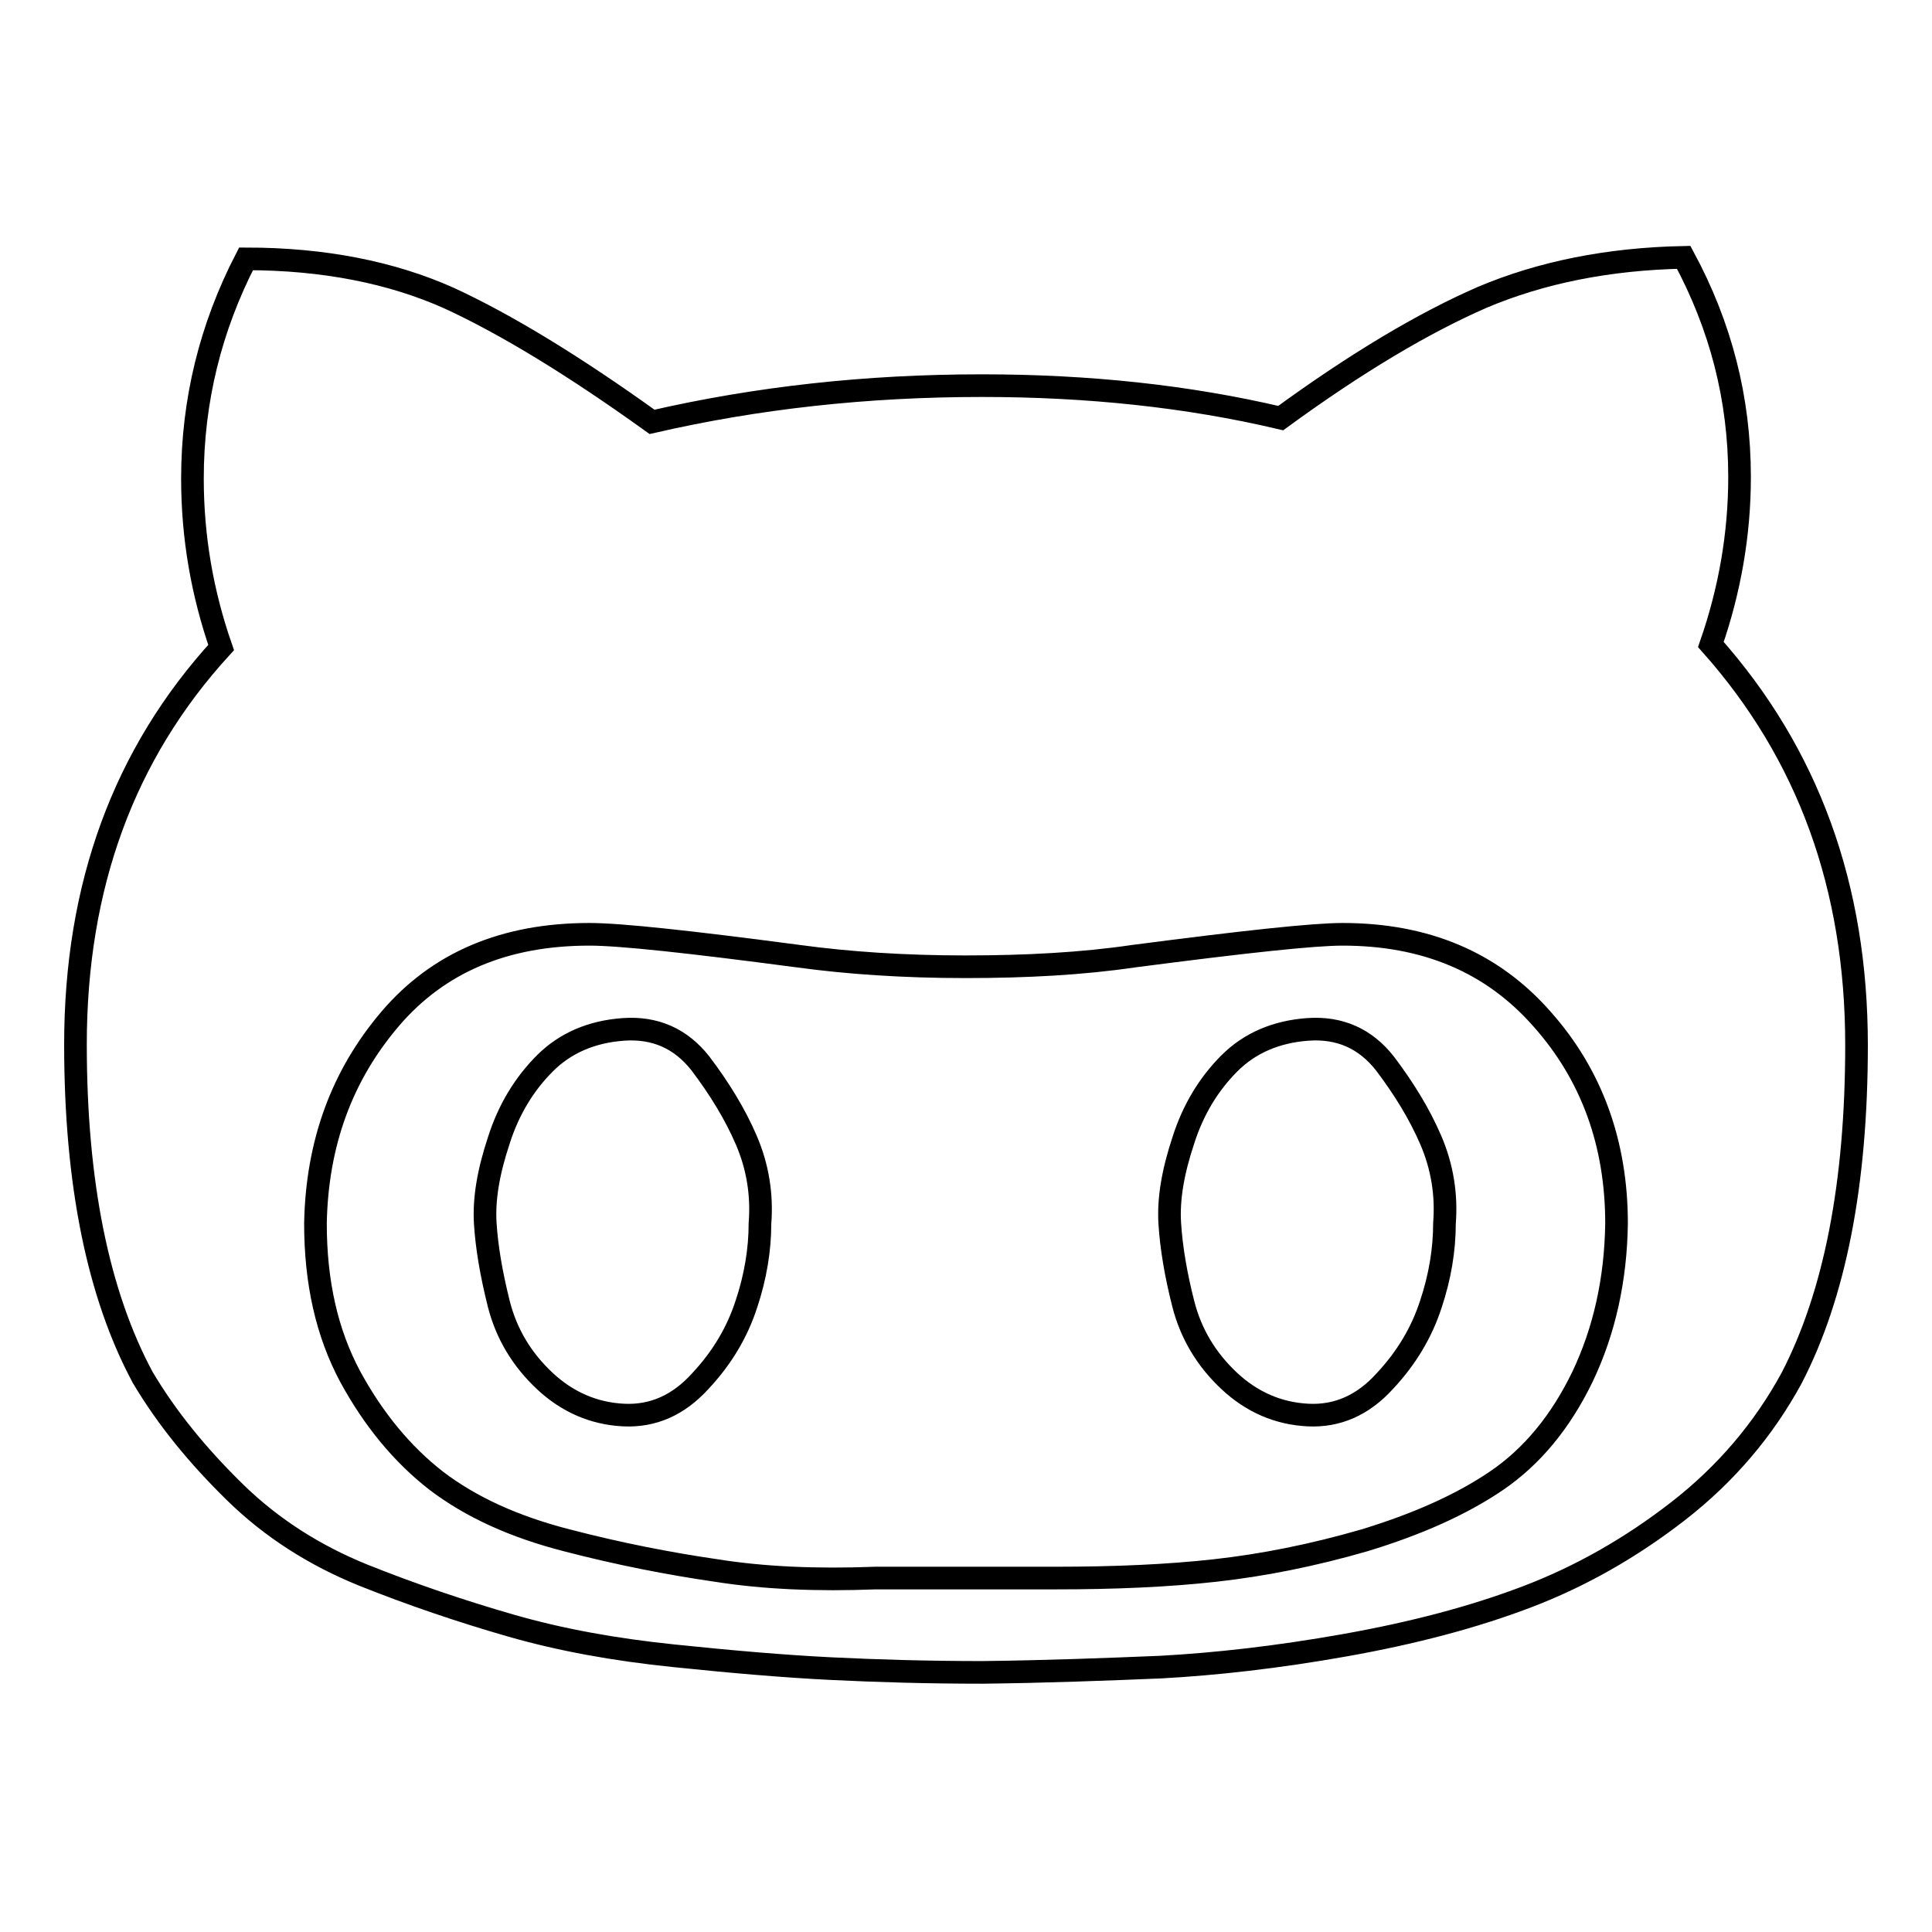
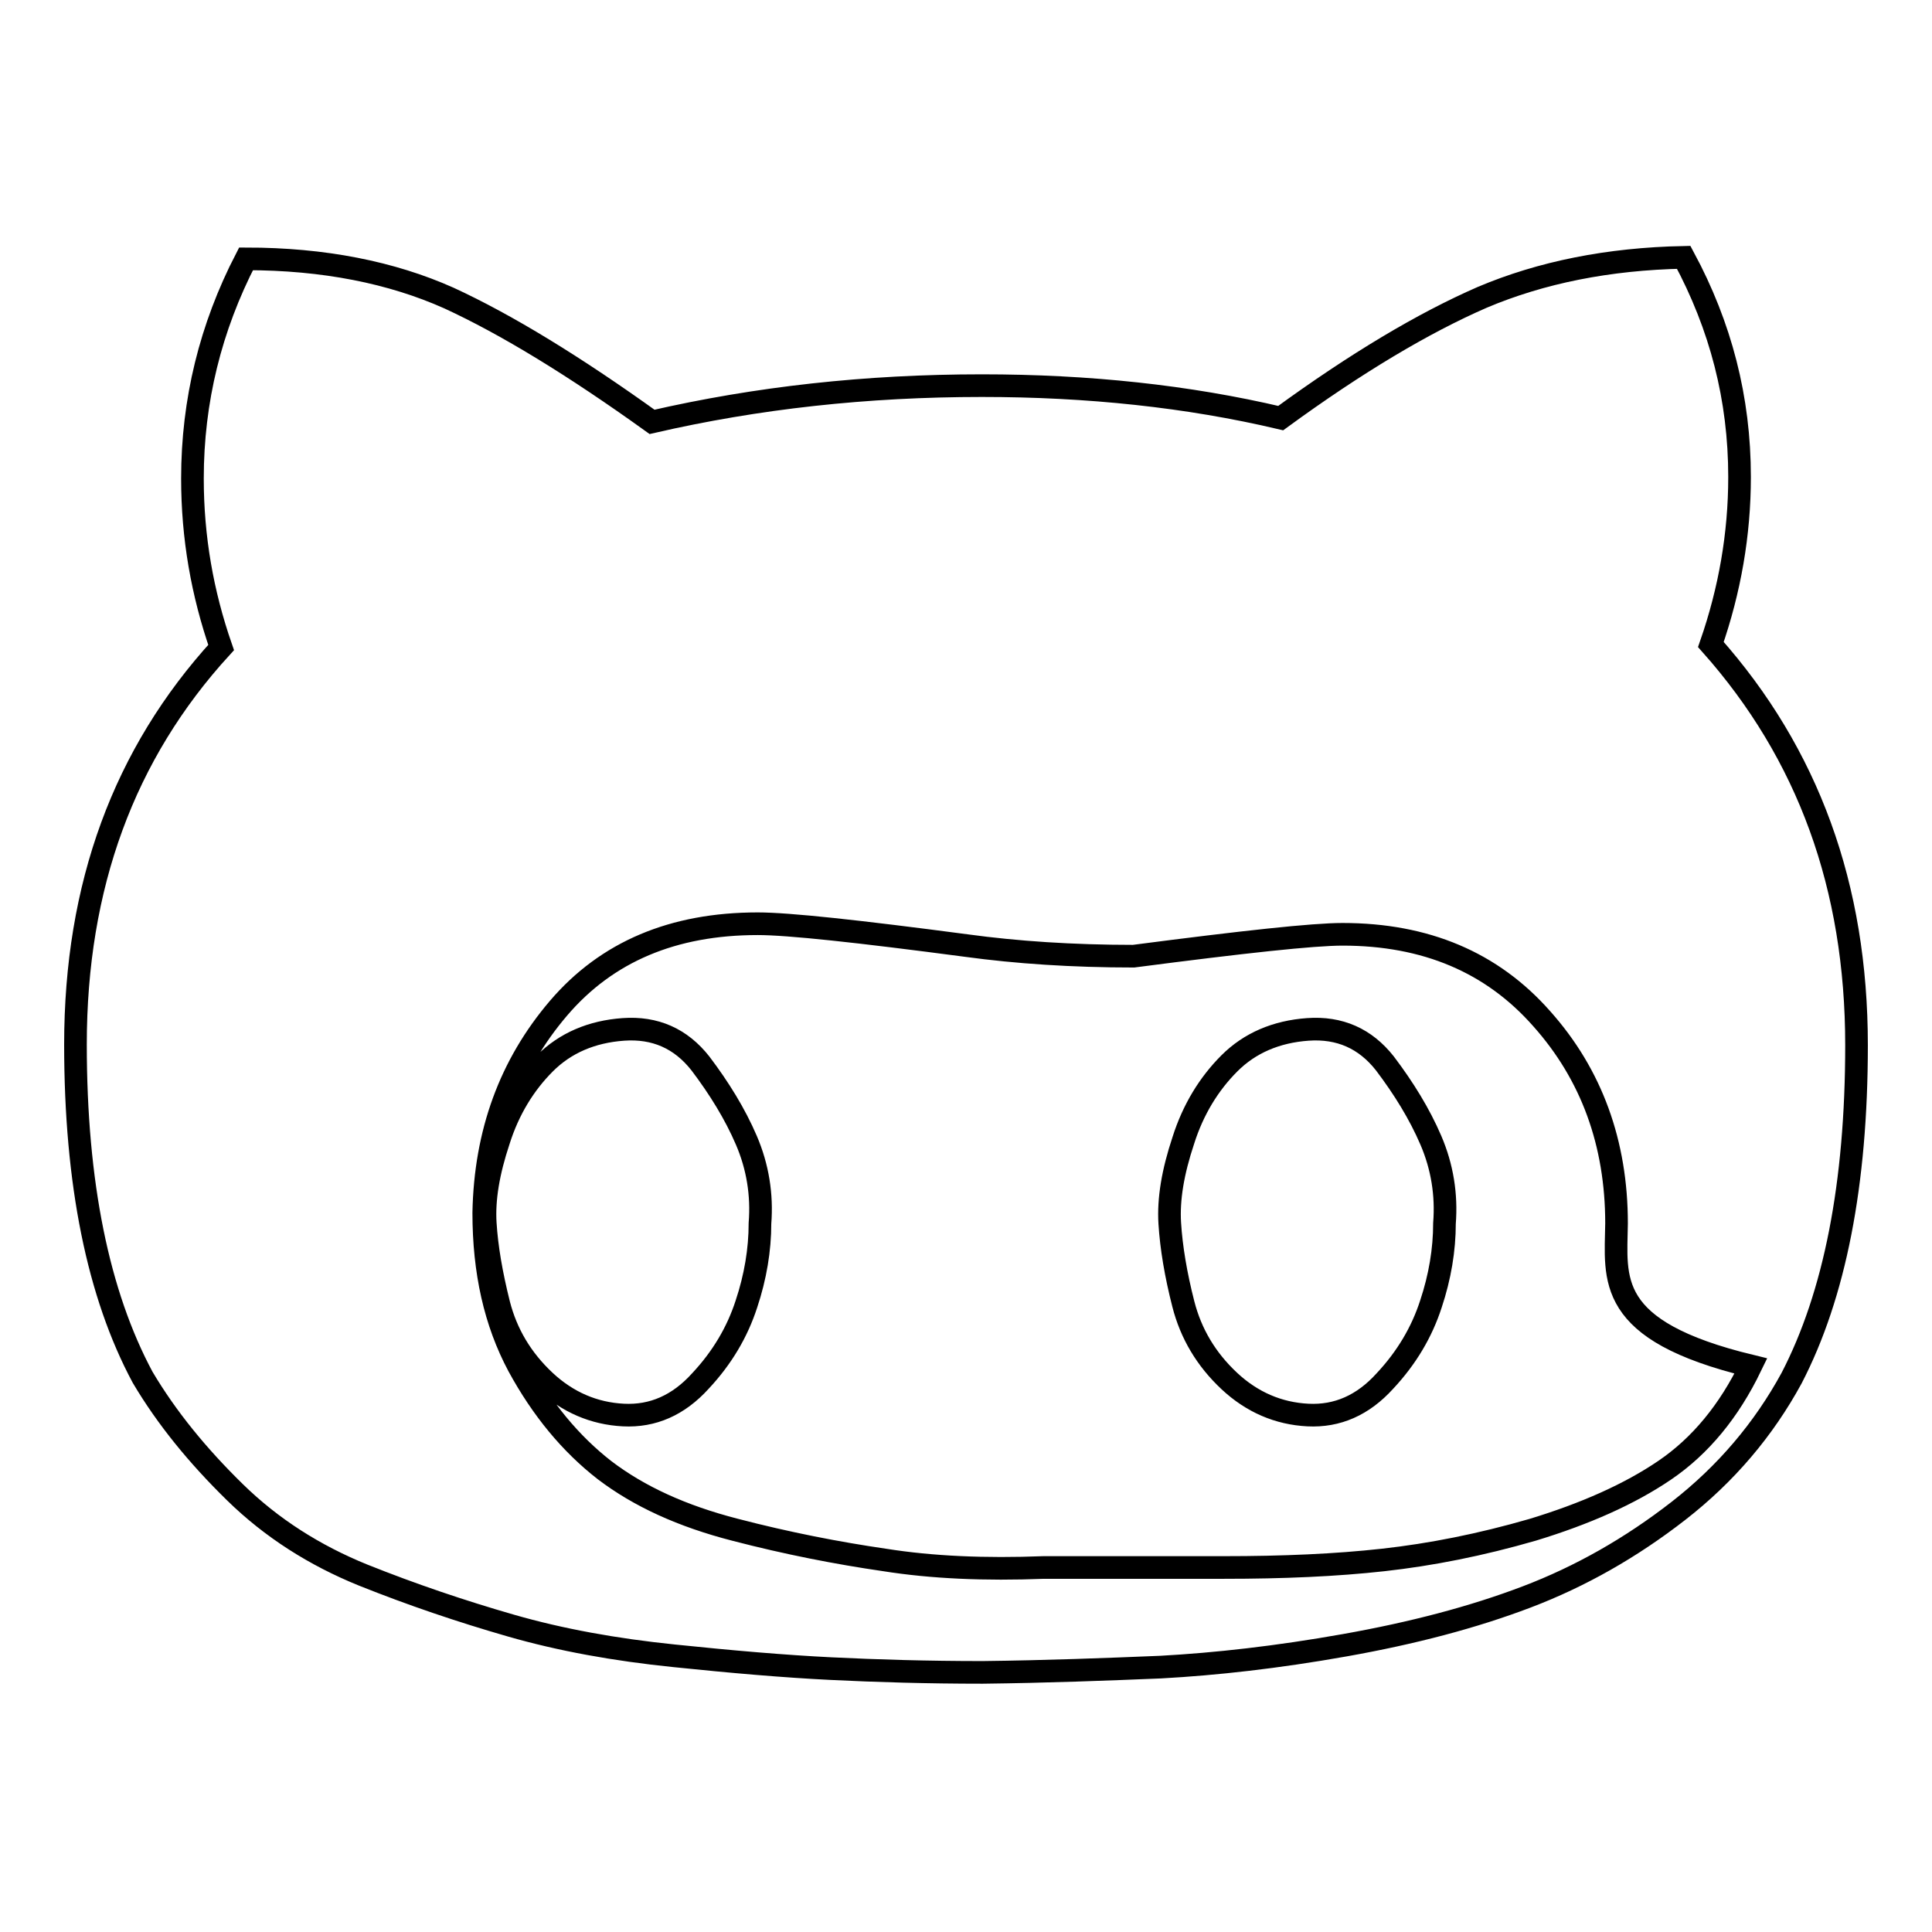
<svg xmlns="http://www.w3.org/2000/svg" version="1.1" x="0px" y="0px" viewBox="0 0 256 256" enable-background="new 0 0 256 256" xml:space="preserve">
  <g>
    <g>
-       <path stroke-width="3" fill-opacity="0" stroke="#000000" d="M100.7,162.1c0,3.5-0.6,7.1-1.8,10.7c-1.2,3.7-3.2,7.1-6.1,10.2c-2.9,3.2-6.3,4.7-10.2,4.5s-7.4-1.7-10.4-4.5c-3.1-2.9-5.1-6.3-6.1-10.2c-1-4-1.6-7.5-1.8-10.7c-0.2-3.2,0.4-6.8,1.8-11c1.3-4.1,3.4-7.5,6.1-10.2c2.7-2.7,6.2-4.2,10.4-4.5c4.2-0.3,7.6,1.2,10.2,4.5c2.5,3.3,4.6,6.7,6.1,10.2C100.4,154.6,101,158.3,100.7,162.1z M191.4,162.1c0,3.5-0.6,7.1-1.8,10.7c-1.2,3.7-3.2,7.1-6.1,10.2c-2.9,3.2-6.3,4.7-10.2,4.5s-7.4-1.7-10.4-4.5c-3.1-2.9-5.1-6.3-6.1-10.2s-1.6-7.5-1.8-10.7c-0.2-3.2,0.4-6.8,1.8-11c1.3-4.1,3.4-7.5,6.1-10.2c2.7-2.7,6.2-4.2,10.4-4.5c4.2-0.3,7.6,1.2,10.2,4.5c2.5,3.3,4.6,6.7,6.1,10.2C191.1,154.6,191.7,158.3,191.4,162.1z M214.2,162.1c0-10.6-3.3-19.7-9.9-27.1c-6.6-7.5-15.4-11.2-26.4-11.2c-3.9,0-13.1,1-27.7,2.9c-6.8,1-14.2,1.4-22.3,1.4c-8.1,0-15.5-0.5-22.1-1.4c-14.4-1.9-23.6-2.9-27.7-2.9c-11.2,0-20,3.7-26.4,11.2c-6.4,7.5-9.7,16.5-9.9,27.1c0,7.8,1.5,14.5,4.6,20.3c3.1,5.7,6.9,10.3,11.4,13.8c4.6,3.5,10.3,6.1,17.3,7.9c6.9,1.8,13.6,3.1,19.8,4c6.3,1,13.3,1.3,21.1,1h23.9c7.8,0,14.8-0.3,21.1-1s12.9-2,19.8-4c6.9-2.1,12.8-4.7,17.5-7.9c4.7-3.2,8.5-7.8,11.4-13.8C212.6,176.3,214.1,169.5,214.2,162.1L214.2,162.1z M246,138.5c0,18.4-2.9,33.1-8.6,44.1c-3.7,6.8-8.7,12.7-15,17.6c-6.3,4.9-13,8.7-20.1,11.4s-15.1,4.8-24.1,6.4c-9,1.6-17.1,2.5-24.4,2.9c-7.3,0.3-15.1,0.6-23.6,0.7c-7.3,0-14-0.2-20.1-0.5c-6.1-0.3-13.1-0.9-20.8-1.7c-7.8-0.8-15-2.1-21.6-4c-6.6-1.9-13.1-4.1-19.6-6.7c-6.4-2.6-12.1-6.2-17-11c-4.9-4.8-9-9.8-12.2-15.2c-5.9-11-8.9-25.7-8.9-44.1c0-21,6.4-38.5,19.3-52.6c-2.5-7.2-3.8-14.6-3.8-22.4c0-10.3,2.4-20,7.1-29.1c10.3,0,19.3,1.8,26.9,5.2c7.6,3.5,16.6,9,26.9,16.4c13.9-3.2,28.4-4.8,43.7-4.8c14.1,0,27.3,1.4,39.6,4.3c10-7.3,18.9-12.6,26.7-16c7.8-3.3,16.7-5.1,26.7-5.3c4.9,9.1,7.4,18.7,7.4,29.1c0,7.6-1.3,15-3.8,22.2C239.6,99.9,246,117.5,246,138.5L246,138.5z" />
+       <path stroke-width="3" fill-opacity="0" stroke="#000000" d="M100.7,162.1c0,3.5-0.6,7.1-1.8,10.7c-1.2,3.7-3.2,7.1-6.1,10.2c-2.9,3.2-6.3,4.7-10.2,4.5s-7.4-1.7-10.4-4.5c-3.1-2.9-5.1-6.3-6.1-10.2c-1-4-1.6-7.5-1.8-10.7c-0.2-3.2,0.4-6.8,1.8-11c1.3-4.1,3.4-7.5,6.1-10.2c2.7-2.7,6.2-4.2,10.4-4.5c4.2-0.3,7.6,1.2,10.2,4.5c2.5,3.3,4.6,6.7,6.1,10.2C100.4,154.6,101,158.3,100.7,162.1z M191.4,162.1c0,3.5-0.6,7.1-1.8,10.7c-1.2,3.7-3.2,7.1-6.1,10.2c-2.9,3.2-6.3,4.7-10.2,4.5s-7.4-1.7-10.4-4.5c-3.1-2.9-5.1-6.3-6.1-10.2s-1.6-7.5-1.8-10.7c-0.2-3.2,0.4-6.8,1.8-11c1.3-4.1,3.4-7.5,6.1-10.2c2.7-2.7,6.2-4.2,10.4-4.5c4.2-0.3,7.6,1.2,10.2,4.5c2.5,3.3,4.6,6.7,6.1,10.2C191.1,154.6,191.7,158.3,191.4,162.1z M214.2,162.1c0-10.6-3.3-19.7-9.9-27.1c-6.6-7.5-15.4-11.2-26.4-11.2c-3.9,0-13.1,1-27.7,2.9c-8.1,0-15.5-0.5-22.1-1.4c-14.4-1.9-23.6-2.9-27.7-2.9c-11.2,0-20,3.7-26.4,11.2c-6.4,7.5-9.7,16.5-9.9,27.1c0,7.8,1.5,14.5,4.6,20.3c3.1,5.7,6.9,10.3,11.4,13.8c4.6,3.5,10.3,6.1,17.3,7.9c6.9,1.8,13.6,3.1,19.8,4c6.3,1,13.3,1.3,21.1,1h23.9c7.8,0,14.8-0.3,21.1-1s12.9-2,19.8-4c6.9-2.1,12.8-4.7,17.5-7.9c4.7-3.2,8.5-7.8,11.4-13.8C212.6,176.3,214.1,169.5,214.2,162.1L214.2,162.1z M246,138.5c0,18.4-2.9,33.1-8.6,44.1c-3.7,6.8-8.7,12.7-15,17.6c-6.3,4.9-13,8.7-20.1,11.4s-15.1,4.8-24.1,6.4c-9,1.6-17.1,2.5-24.4,2.9c-7.3,0.3-15.1,0.6-23.6,0.7c-7.3,0-14-0.2-20.1-0.5c-6.1-0.3-13.1-0.9-20.8-1.7c-7.8-0.8-15-2.1-21.6-4c-6.6-1.9-13.1-4.1-19.6-6.7c-6.4-2.6-12.1-6.2-17-11c-4.9-4.8-9-9.8-12.2-15.2c-5.9-11-8.9-25.7-8.9-44.1c0-21,6.4-38.5,19.3-52.6c-2.5-7.2-3.8-14.6-3.8-22.4c0-10.3,2.4-20,7.1-29.1c10.3,0,19.3,1.8,26.9,5.2c7.6,3.5,16.6,9,26.9,16.4c13.9-3.2,28.4-4.8,43.7-4.8c14.1,0,27.3,1.4,39.6,4.3c10-7.3,18.9-12.6,26.7-16c7.8-3.3,16.7-5.1,26.7-5.3c4.9,9.1,7.4,18.7,7.4,29.1c0,7.6-1.3,15-3.8,22.2C239.6,99.9,246,117.5,246,138.5L246,138.5z" />
    </g>
  </g>
</svg>